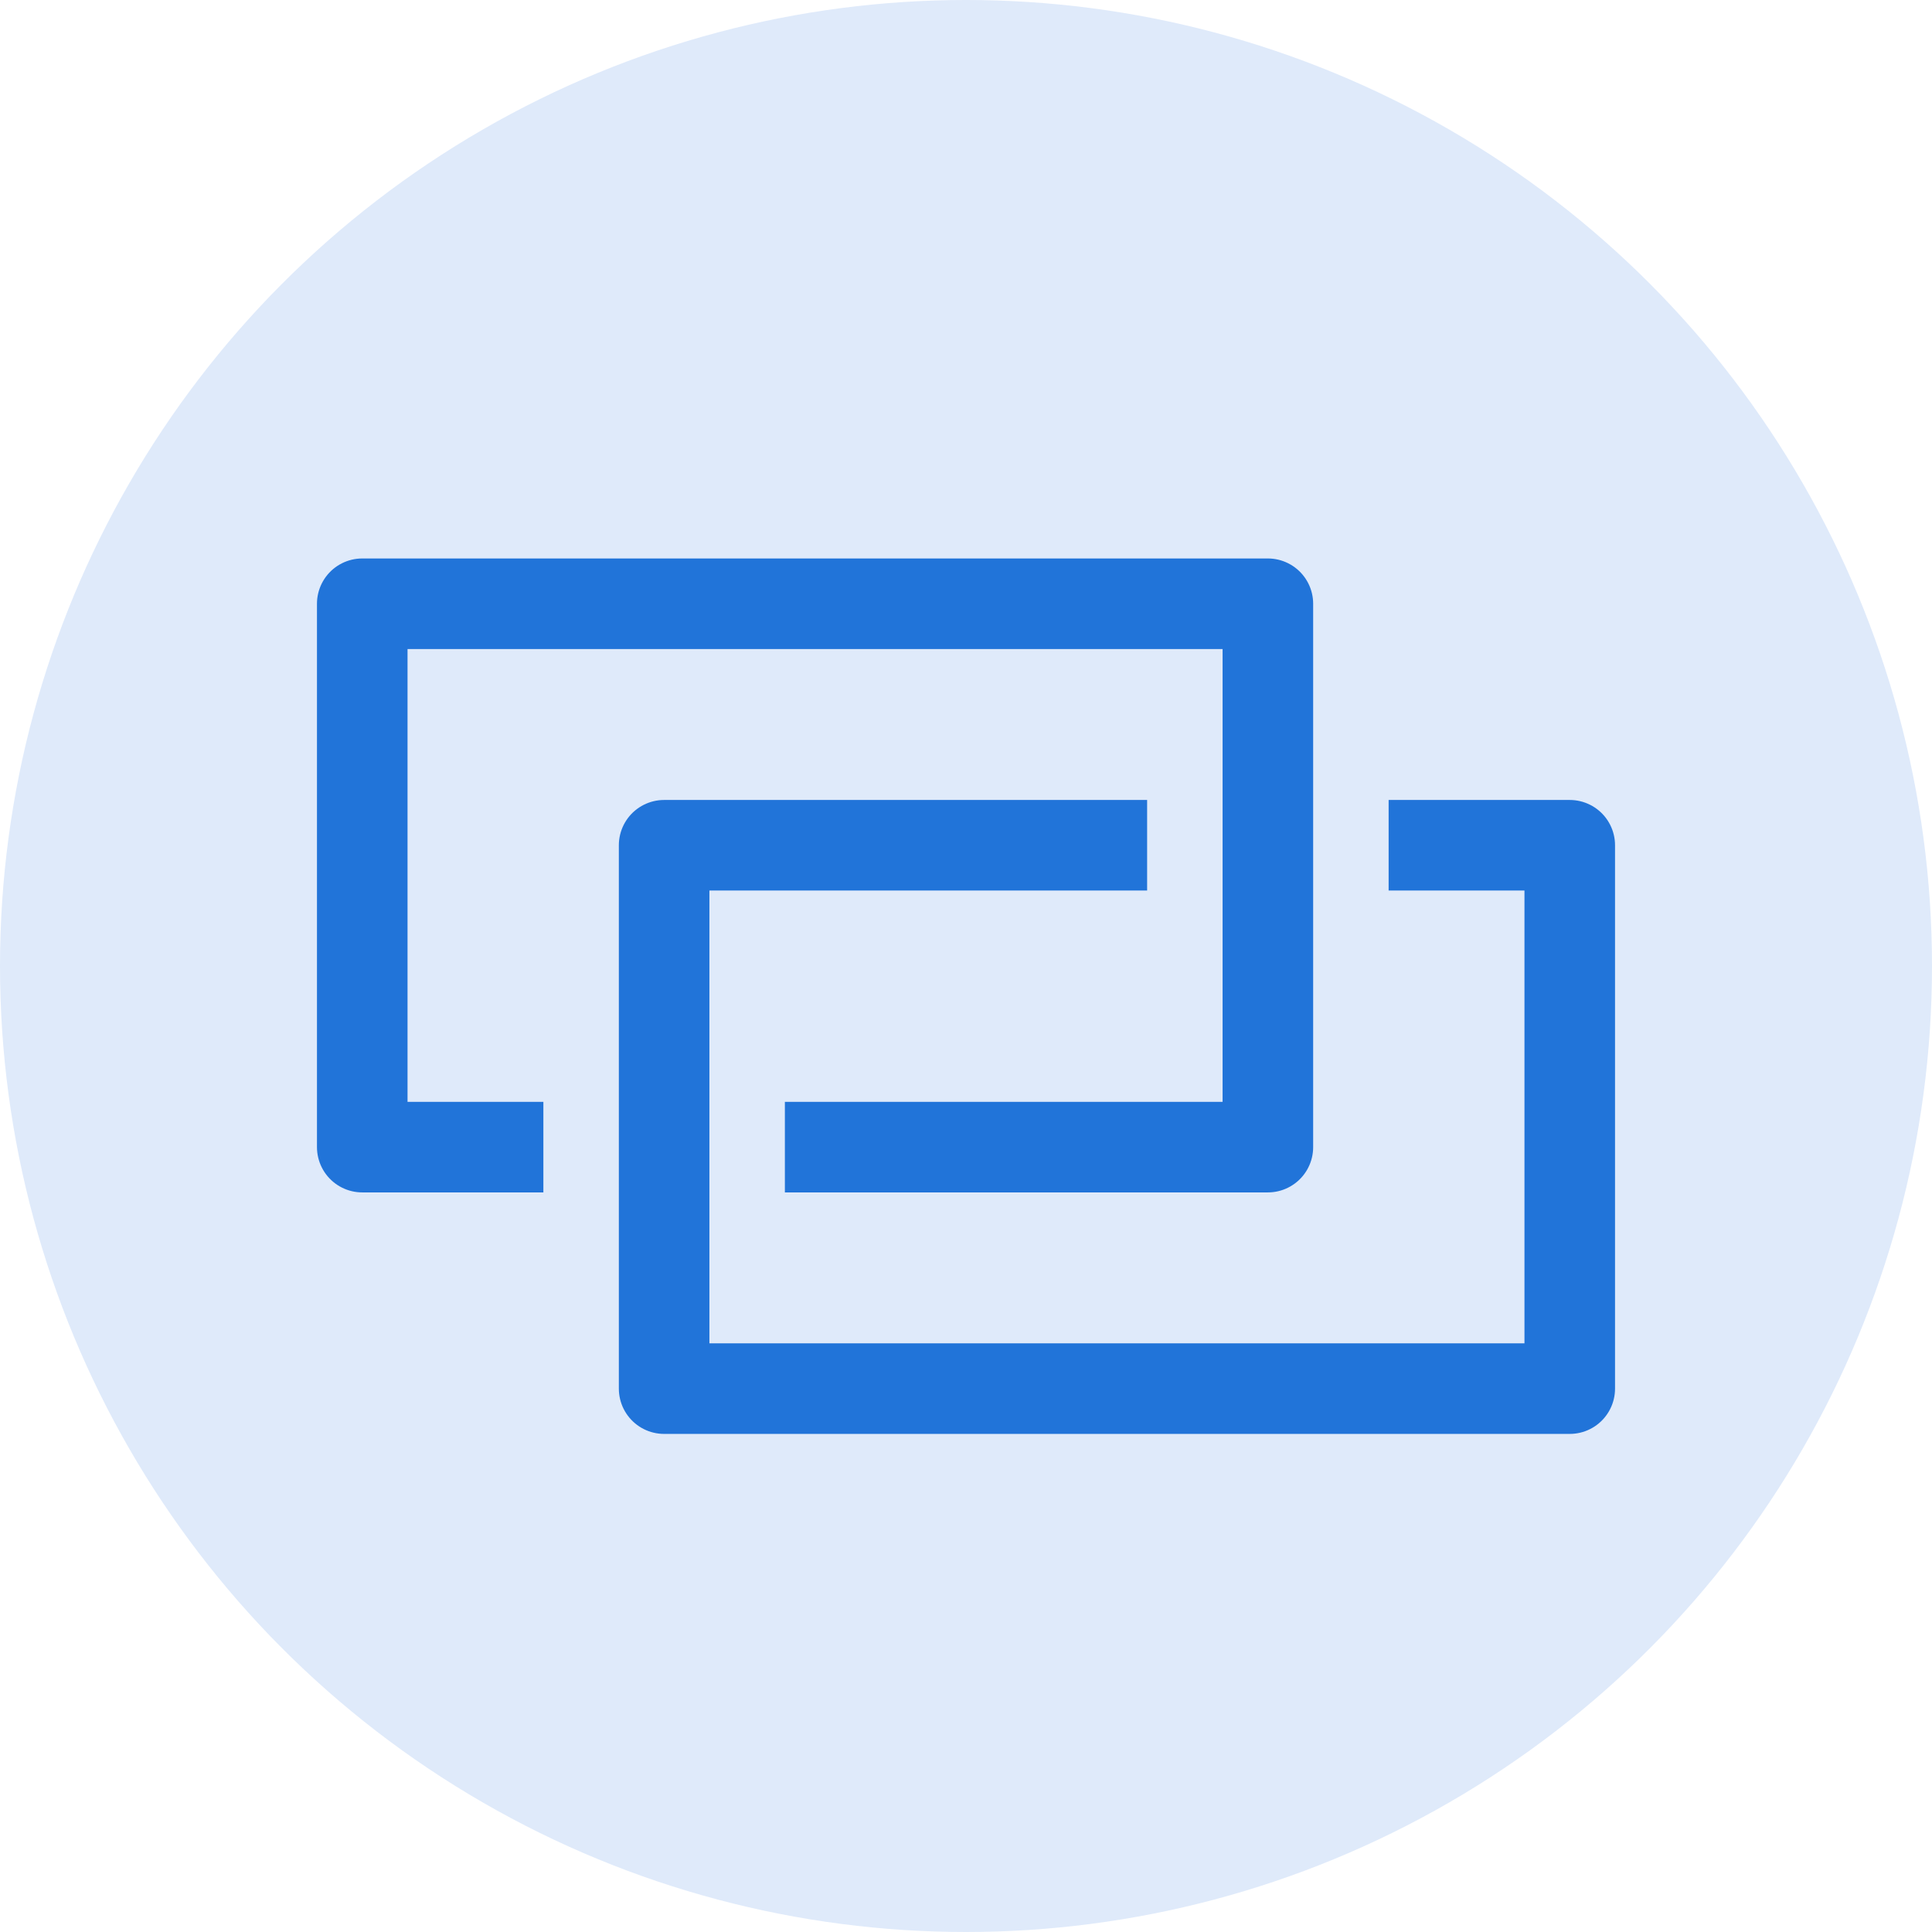
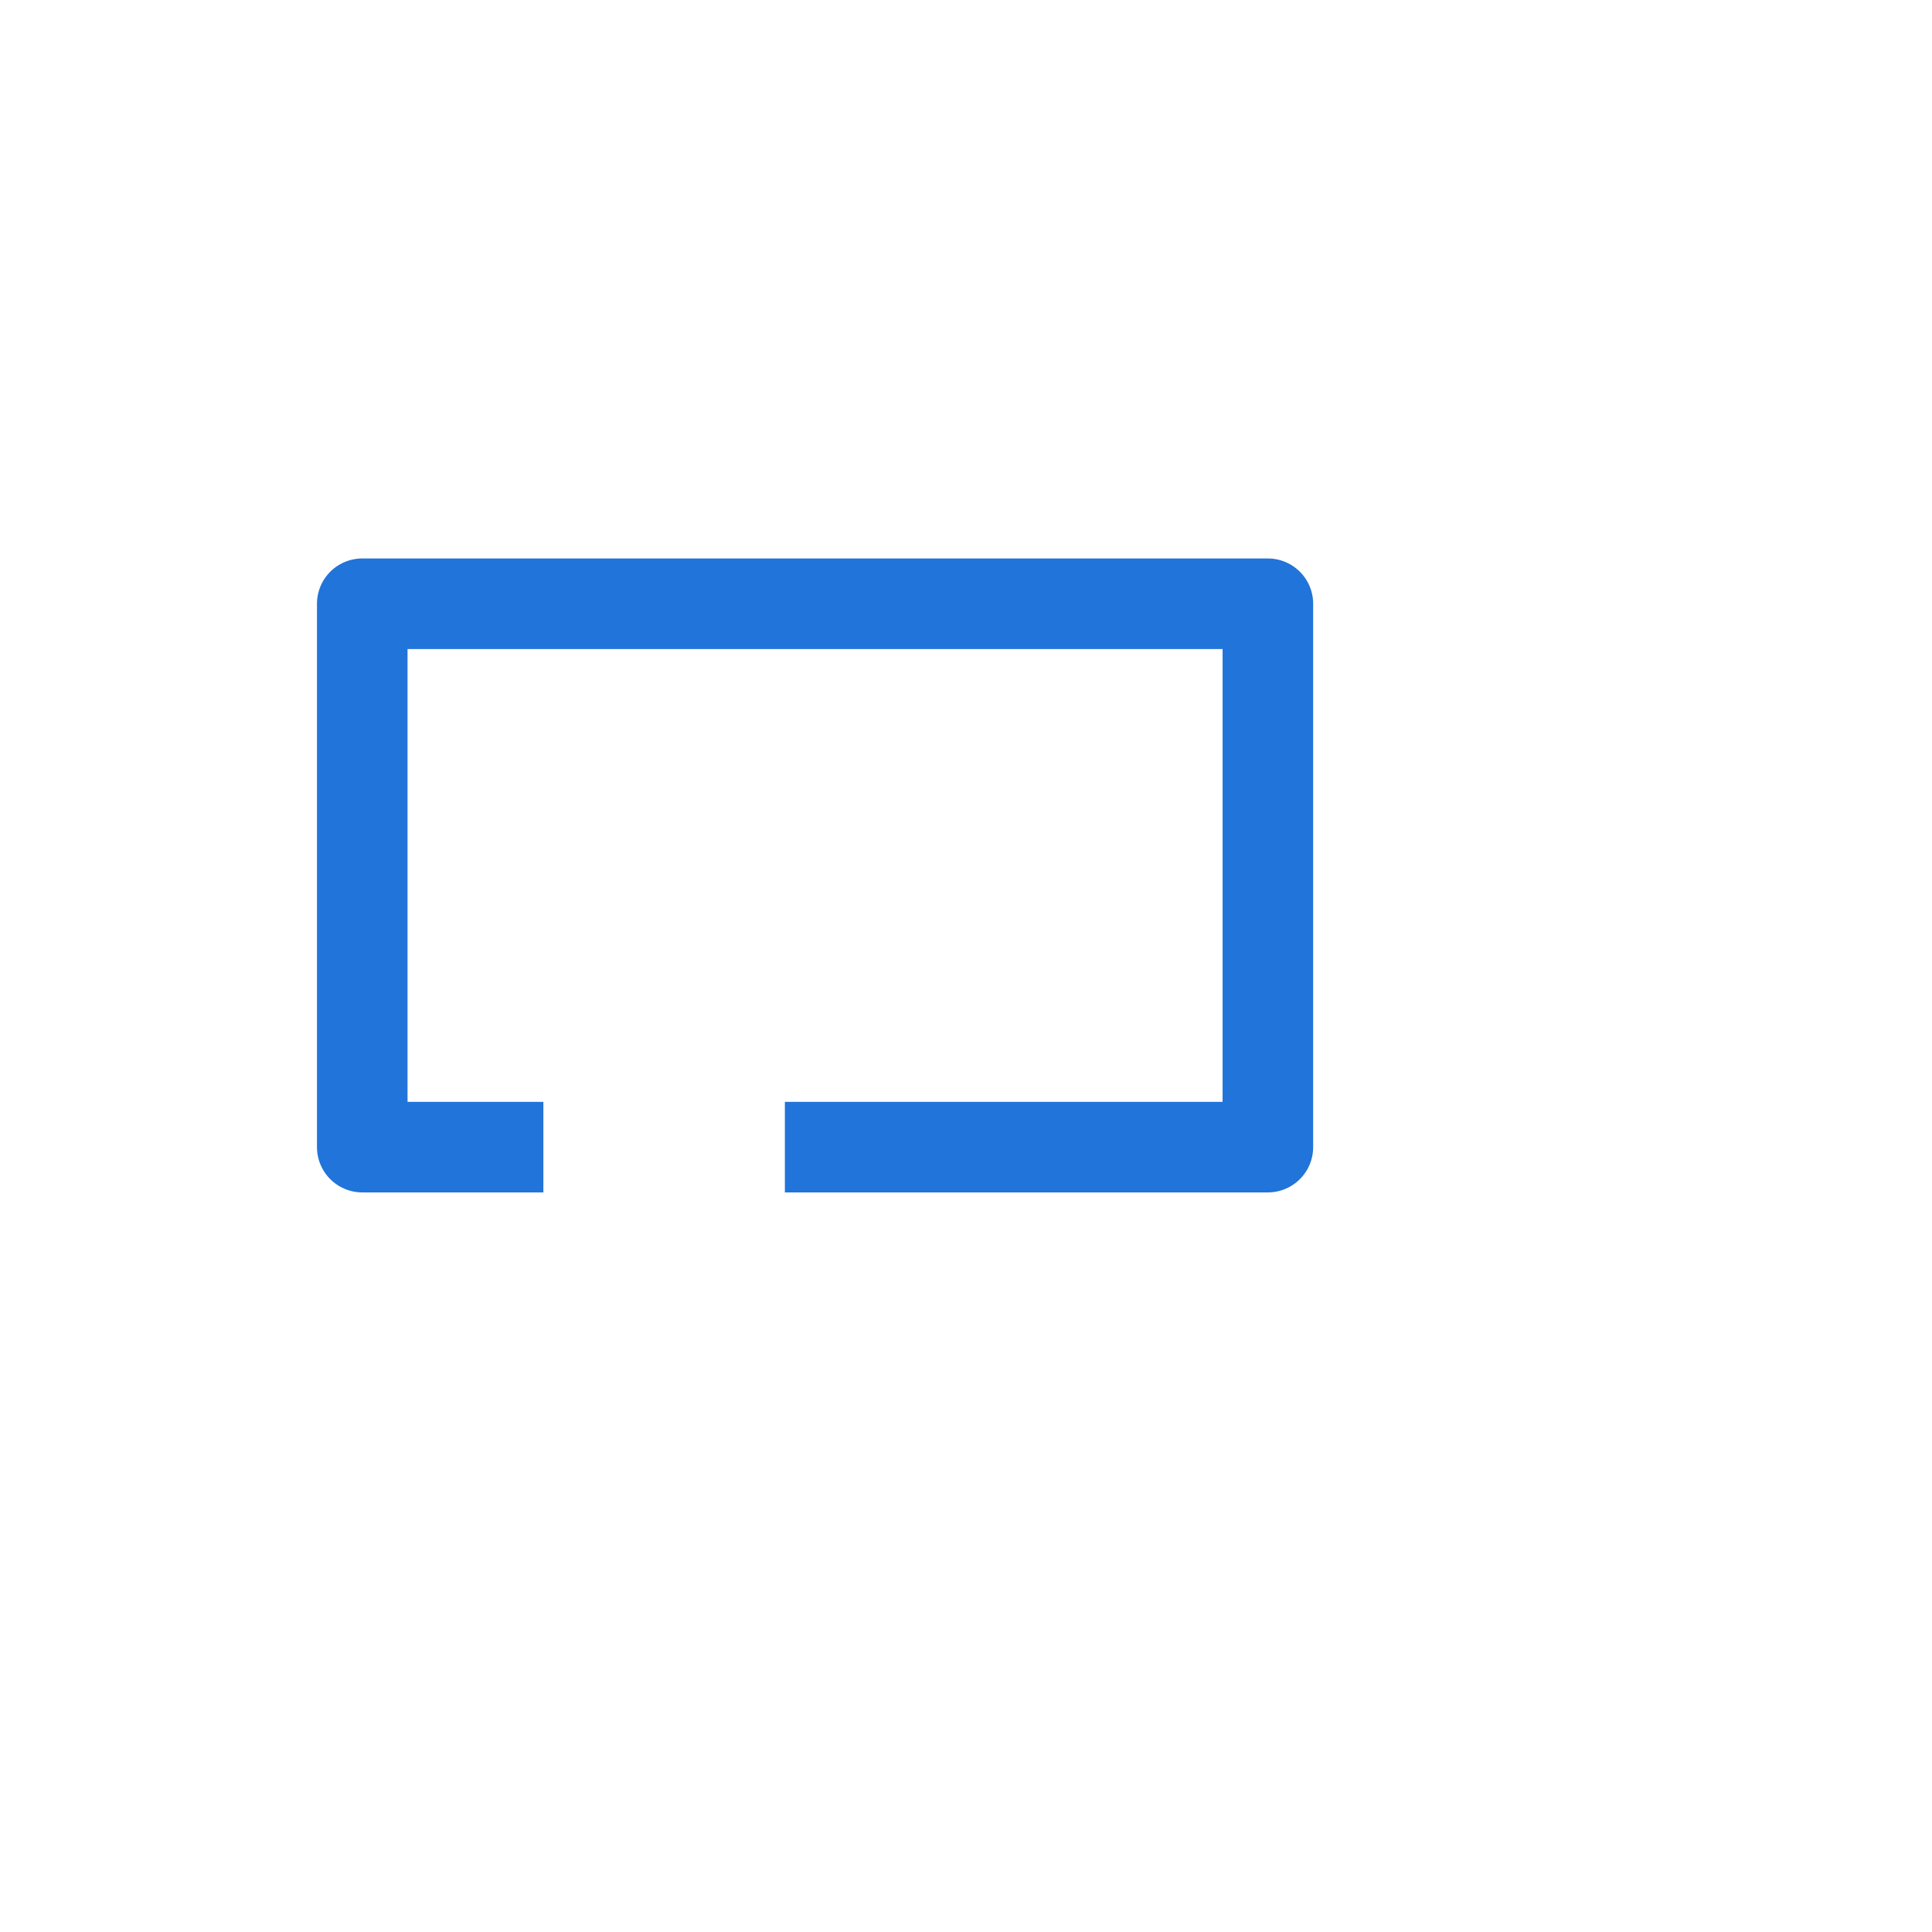
<svg xmlns="http://www.w3.org/2000/svg" viewBox="0 0 32 32">
  <defs>
    <style>.cls-1{fill:#dfeafa;}.cls-2{fill:none;stroke:#2174d9;stroke-linejoin:round;stroke-width:1.5px;}</style>
  </defs>
  <title>symbols</title>
  <g id="Layer_7" data-name="Layer 7">
-     <circle class="cls-1" cx="16" cy="16" r="16" />
    <polyline class="cls-2" points="9 19 6 19 6 10 21 10 21 19 13 19" />
-     <polyline class="cls-2" points="23 14 26 14 26 23 11 23 11 14 19 14" />
  </g>
</svg>